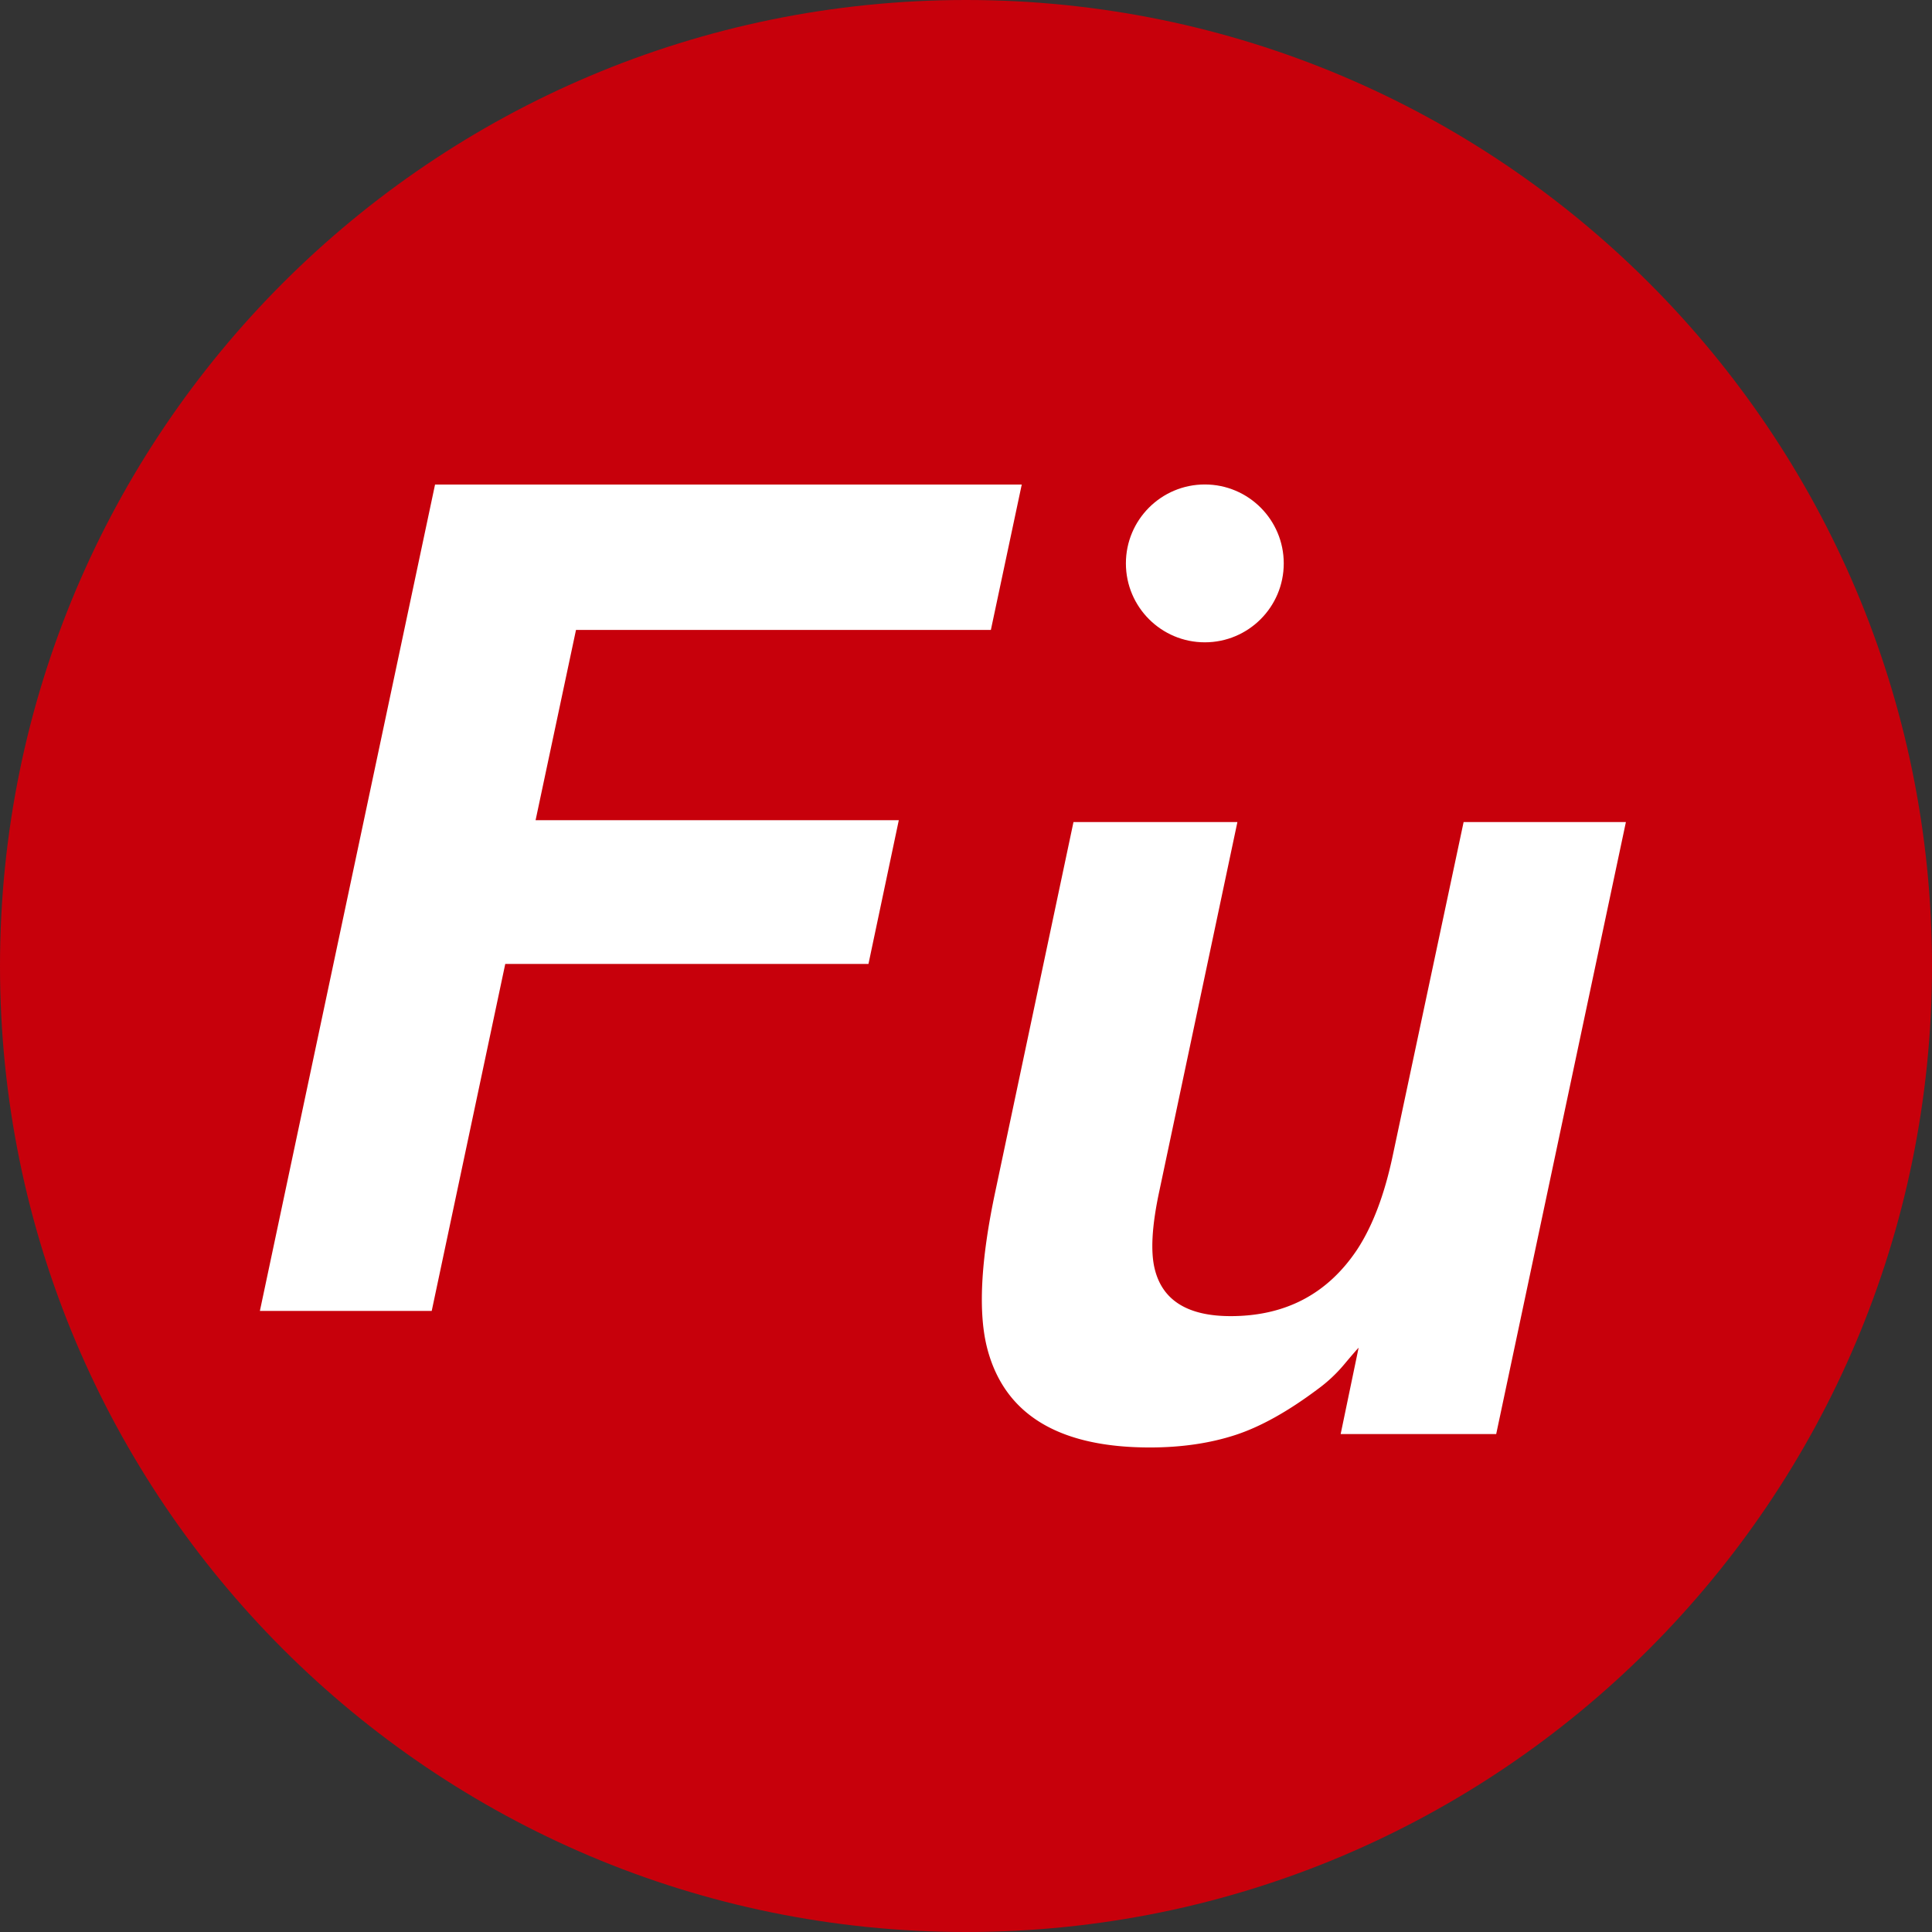
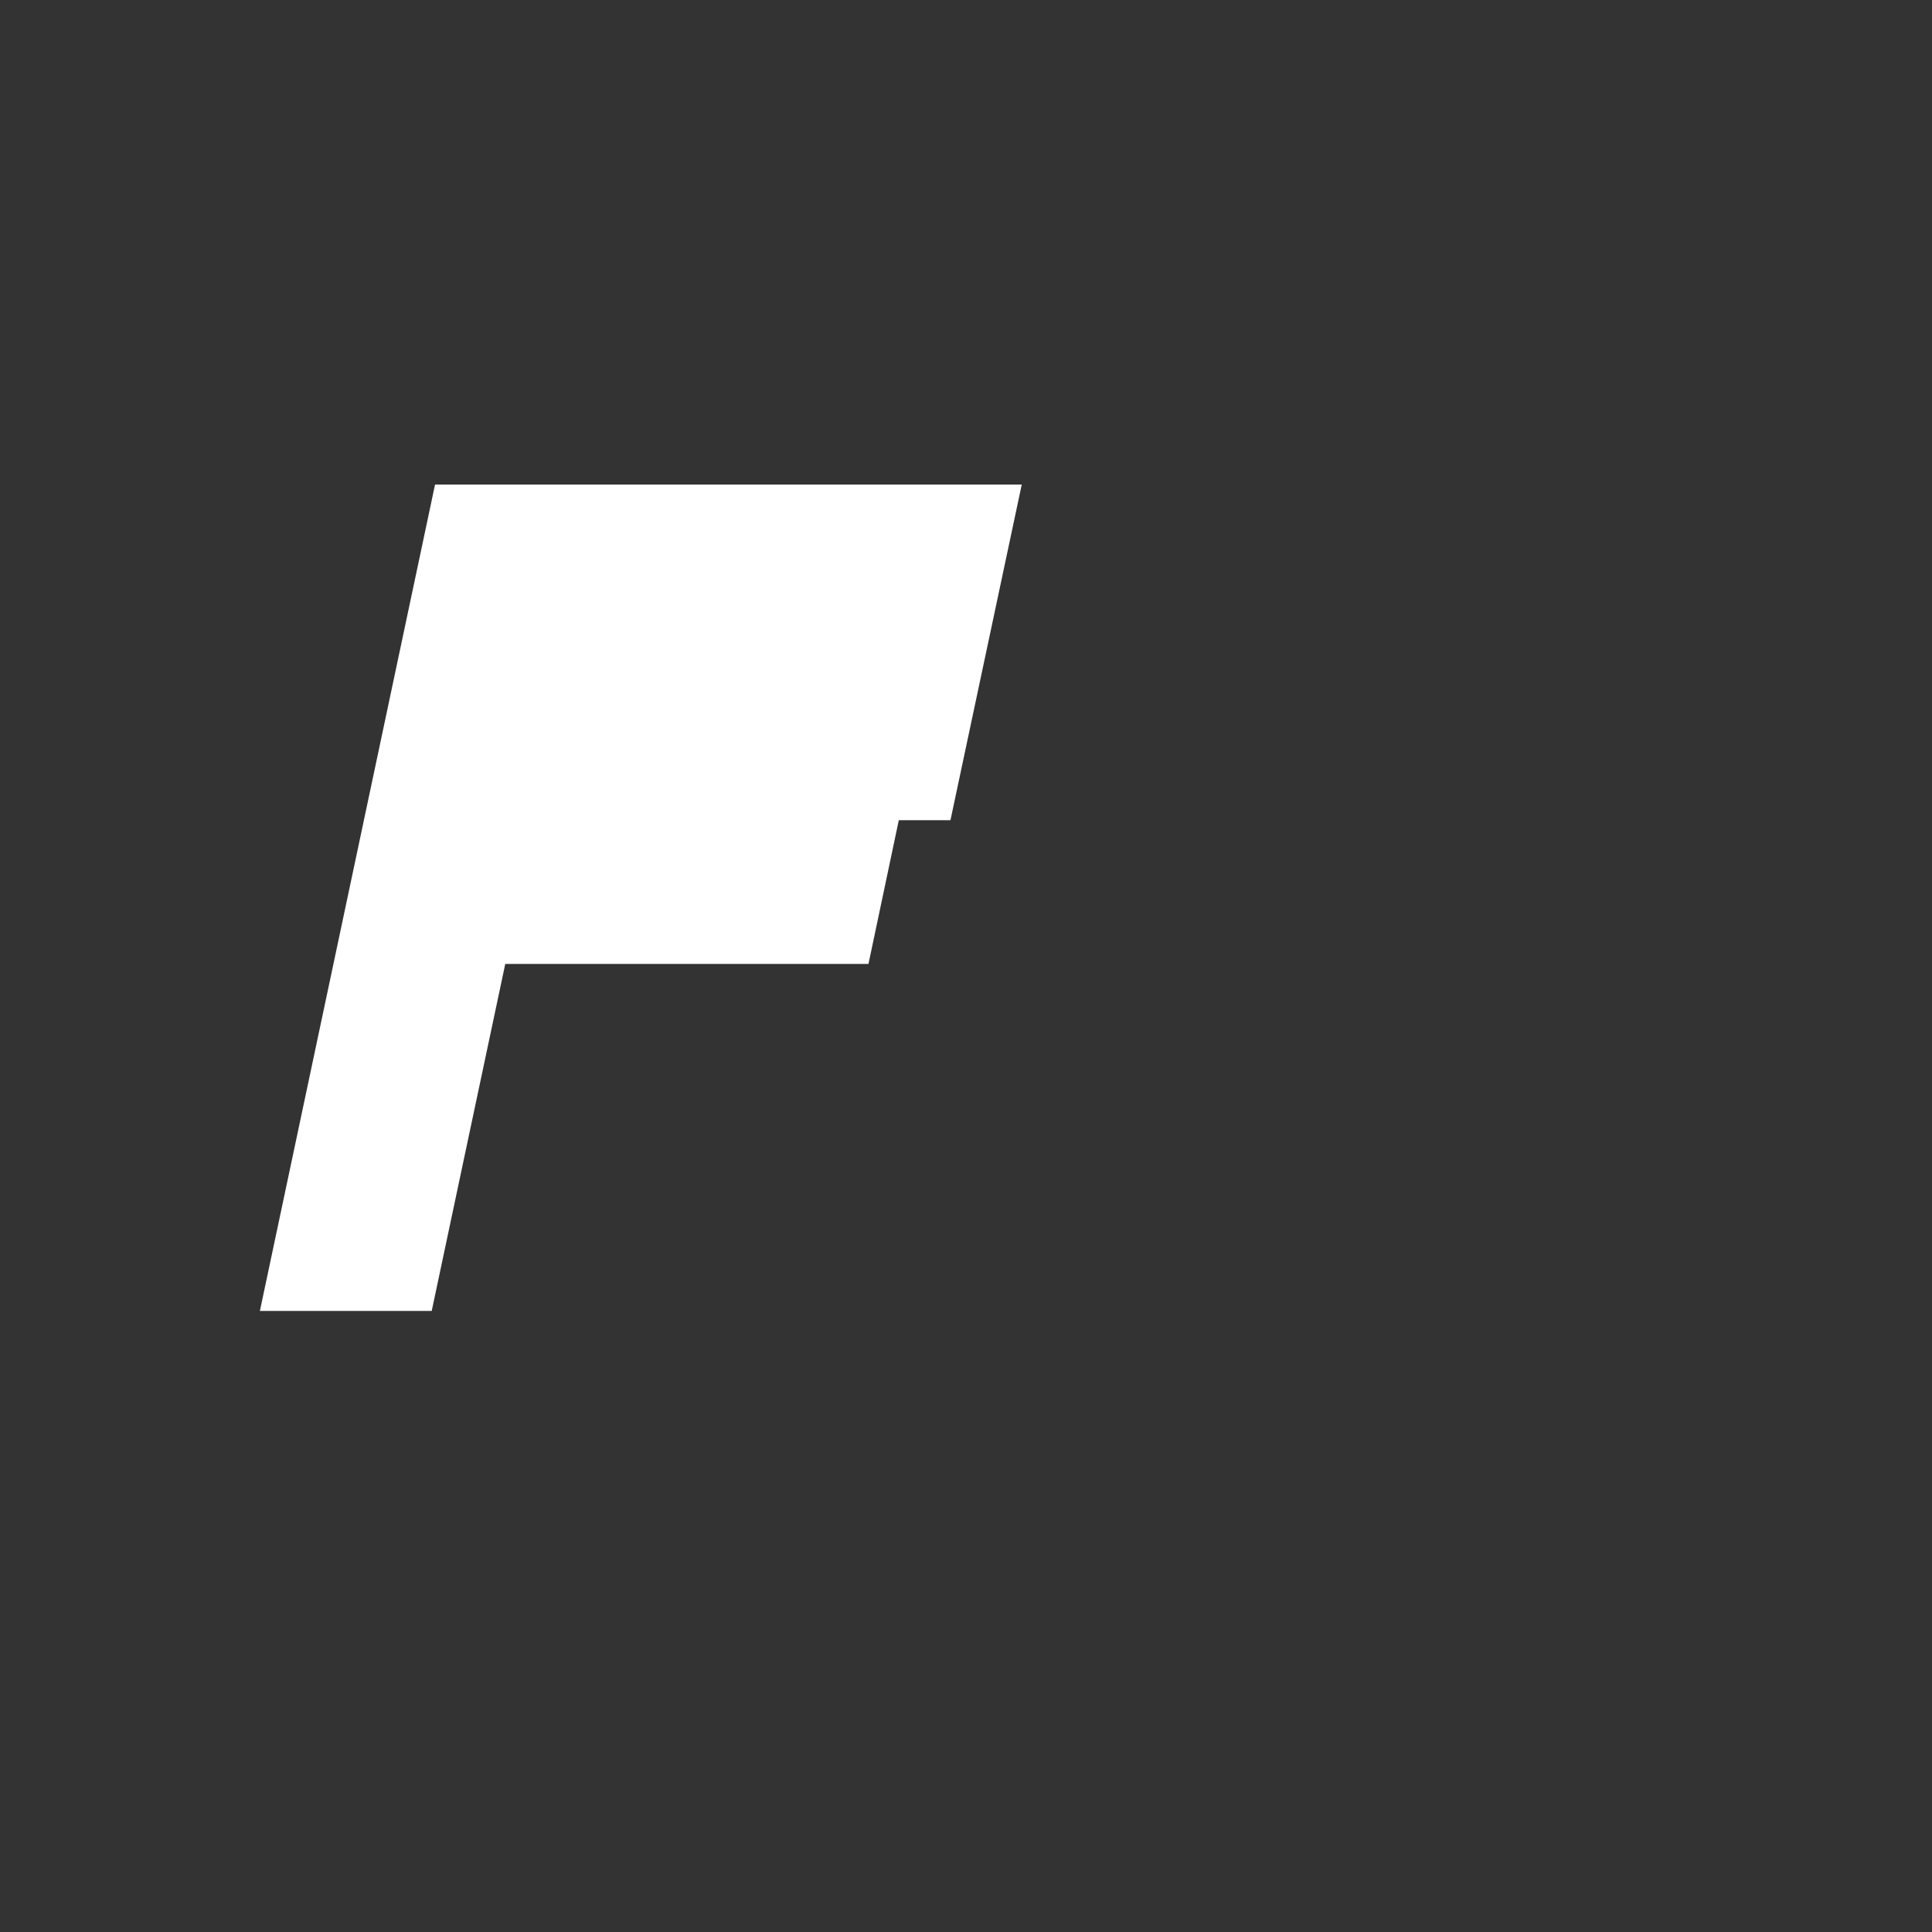
<svg xmlns="http://www.w3.org/2000/svg" data-bbox="0 0 283.46 283.46" viewBox="0 0 283.46 283.46" data-type="color">
  <rect x="0" y="0" width="283.46" height="283.46" fill="#333333" stroke="none" />
  <g>
-     <path fill="#c7000b" d="M283.46 141.73c0 78.275-63.455 141.73-141.73 141.73C63.455 283.46 0 220.005 0 141.73 0 63.455 63.455 0 141.73 0c78.275 0 141.73 63.455 141.73 141.73z" data-color="1" />
-     <path d="m131.87 120.34-4.45 21.09H74.13l-10.79 50.91H38.13l25.7-121.25h86.08l-4.53 21.33H84.51l-5.93 27.92h53.29Z" fill="#ffffff" data-color="2" />
-     <path d="M199.35 197.72c-.28.28-.99 1.1-2.14 2.47a21.735 21.735 0 0 1-3.87 3.62c-4.39 3.29-8.44 5.55-12.15 6.75s-7.87 1.81-12.48 1.81c-13.29 0-21.23-4.78-23.81-14.33-1.43-5.27-1.04-13.04 1.15-23.31l11.45-54.12h24.05l-11.45 54.12c-1.1 5.11-1.32 8.95-.66 11.53 1.15 4.56 4.86 6.84 11.12 6.84 8.02 0 14.19-3.24 18.53-9.72 2.31-3.51 4.06-8.15 5.27-13.92l10.38-48.85h23.81l-19.03 89.79H196.7l2.64-12.69Z" fill="#ffffff" data-color="2" />
-     <path fill="#ffffff" d="M188.35 82.66c0 6.395-5.185 11.58-11.58 11.58-6.395 0-11.58-5.185-11.58-11.58 0-6.395 5.185-11.58 11.58-11.58 6.395 0 11.58 5.185 11.58 11.58z" data-color="2" />
+     <path d="m131.87 120.34-4.45 21.09H74.13l-10.79 50.91H38.13l25.7-121.25h86.08l-4.53 21.33l-5.93 27.92h53.29Z" fill="#ffffff" data-color="2" />
  </g>
</svg>